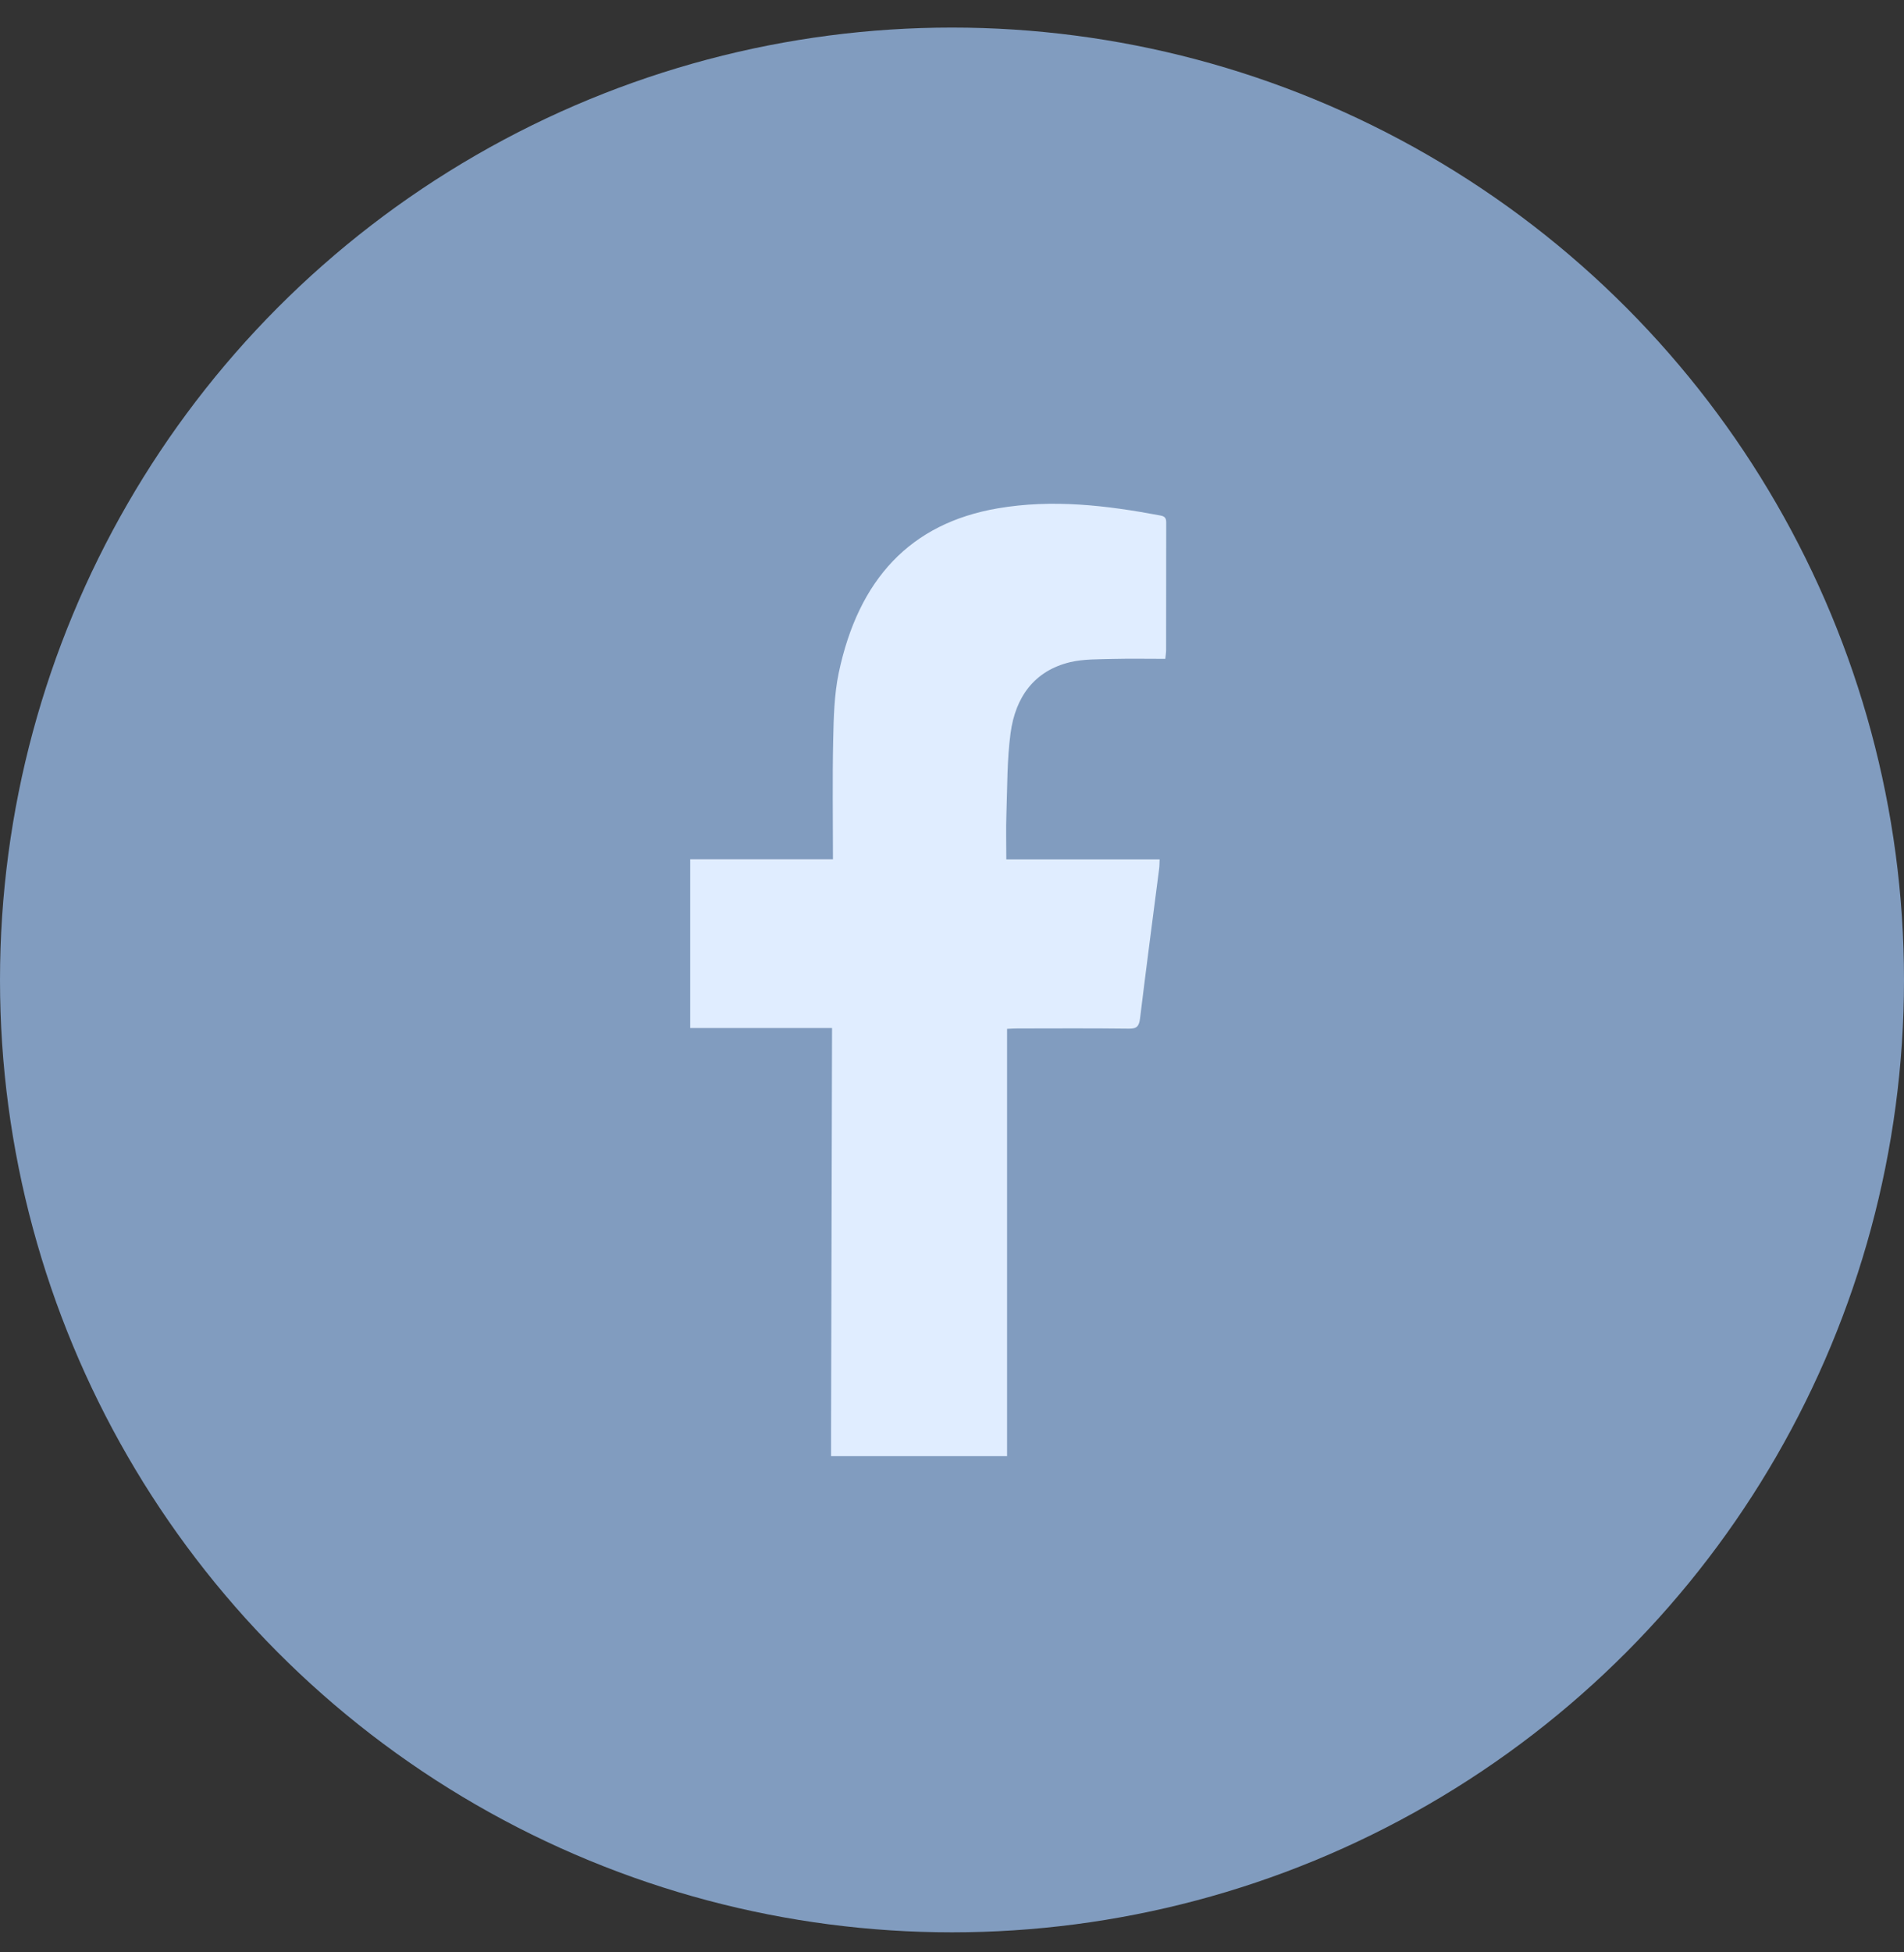
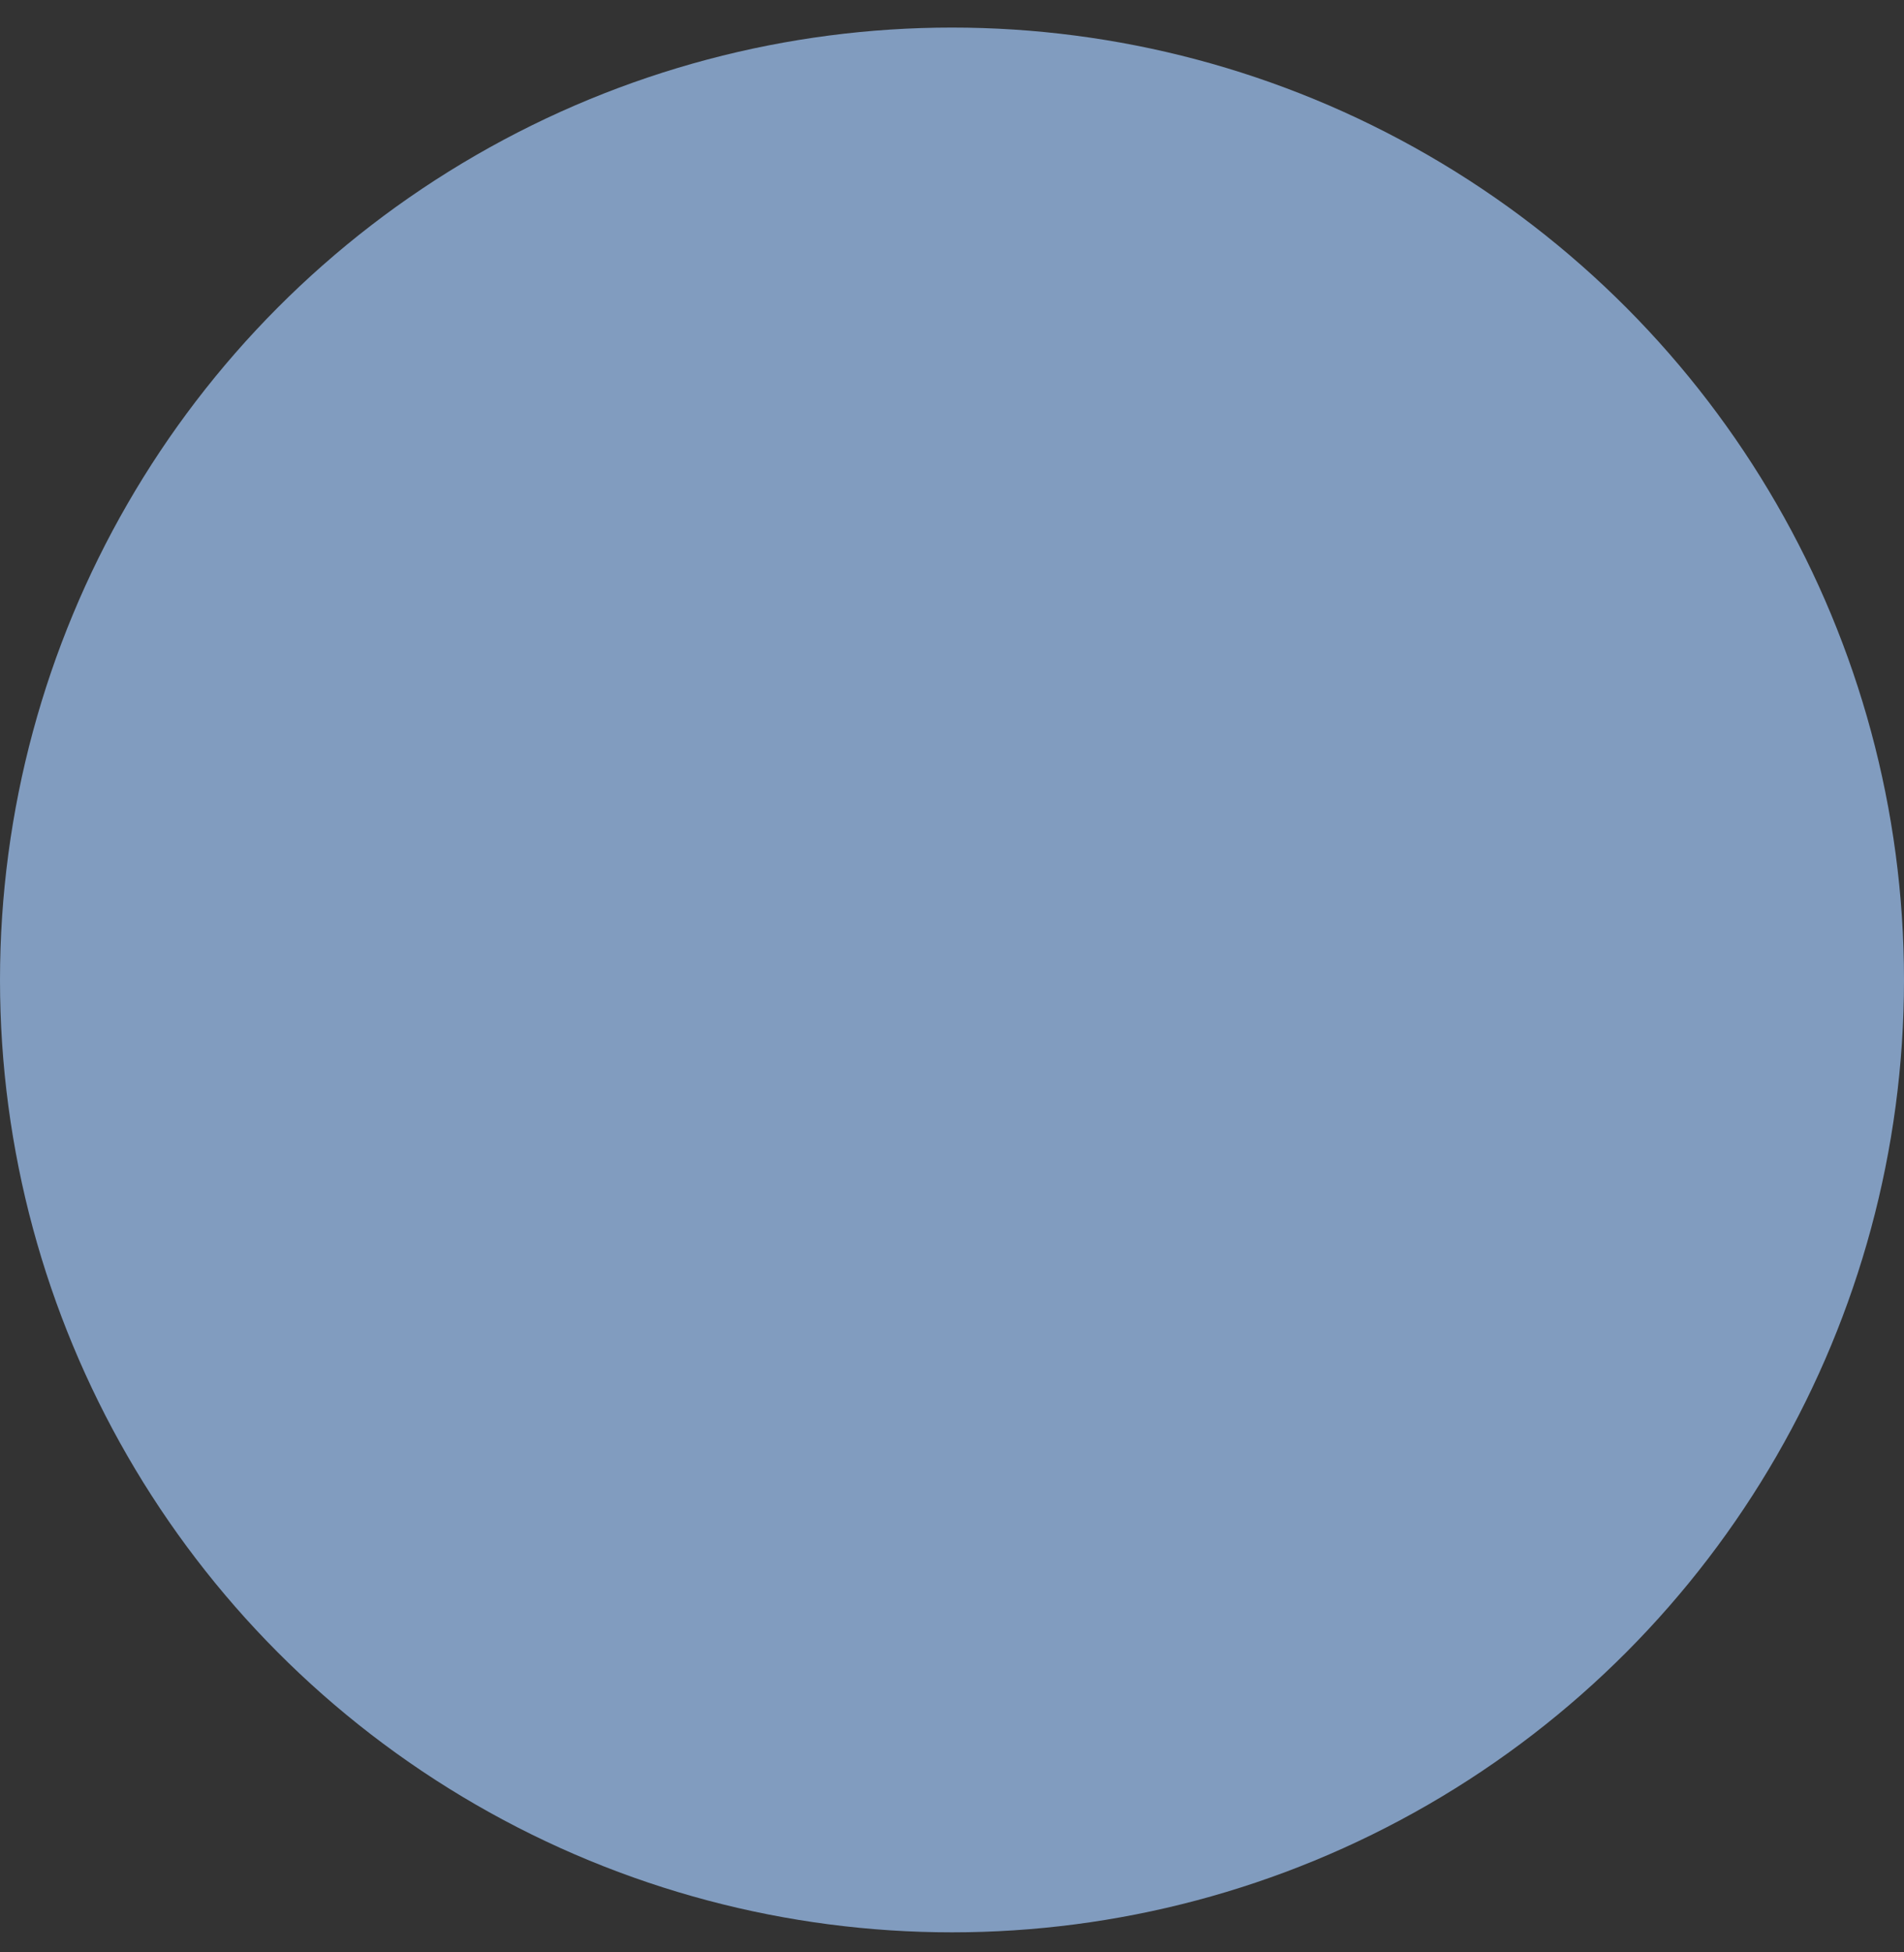
<svg xmlns="http://www.w3.org/2000/svg" width="40" height="41" viewBox="0 0 40 41" fill="none">
  <rect x="0" y="0" width="40" height="41" fill="#333333" stroke="none" />
  <circle cx="20" cy="20.579" r="20" fill="#819CBF" />
-   <path d="M24.5 11.018C24.5 11.895 24.5 12.772 24.498 13.649C24.498 13.702 24.489 13.754 24.481 13.836C24.106 13.836 23.738 13.829 23.371 13.838C23.075 13.847 22.77 13.838 22.484 13.905C21.732 14.084 21.331 14.636 21.23 15.399C21.155 15.958 21.163 16.529 21.143 17.094C21.132 17.402 21.141 17.712 21.141 18.046H24.362C24.358 18.126 24.36 18.18 24.353 18.233C24.218 19.283 24.079 20.331 23.951 21.382C23.931 21.551 23.883 21.605 23.715 21.602C22.933 21.592 22.151 21.597 21.367 21.598C21.3 21.598 21.231 21.603 21.157 21.606V30.579H17.459V30.098L17.48 21.588H14.5V18.044H17.499C17.499 17.185 17.486 16.363 17.504 15.54C17.514 15.07 17.525 14.589 17.62 14.133C18.035 12.16 19.129 10.99 20.957 10.676C22.115 10.477 23.25 10.613 24.386 10.827C24.511 10.85 24.5 10.93 24.5 11.018Z" fill="#E0EDFF" />
</svg>